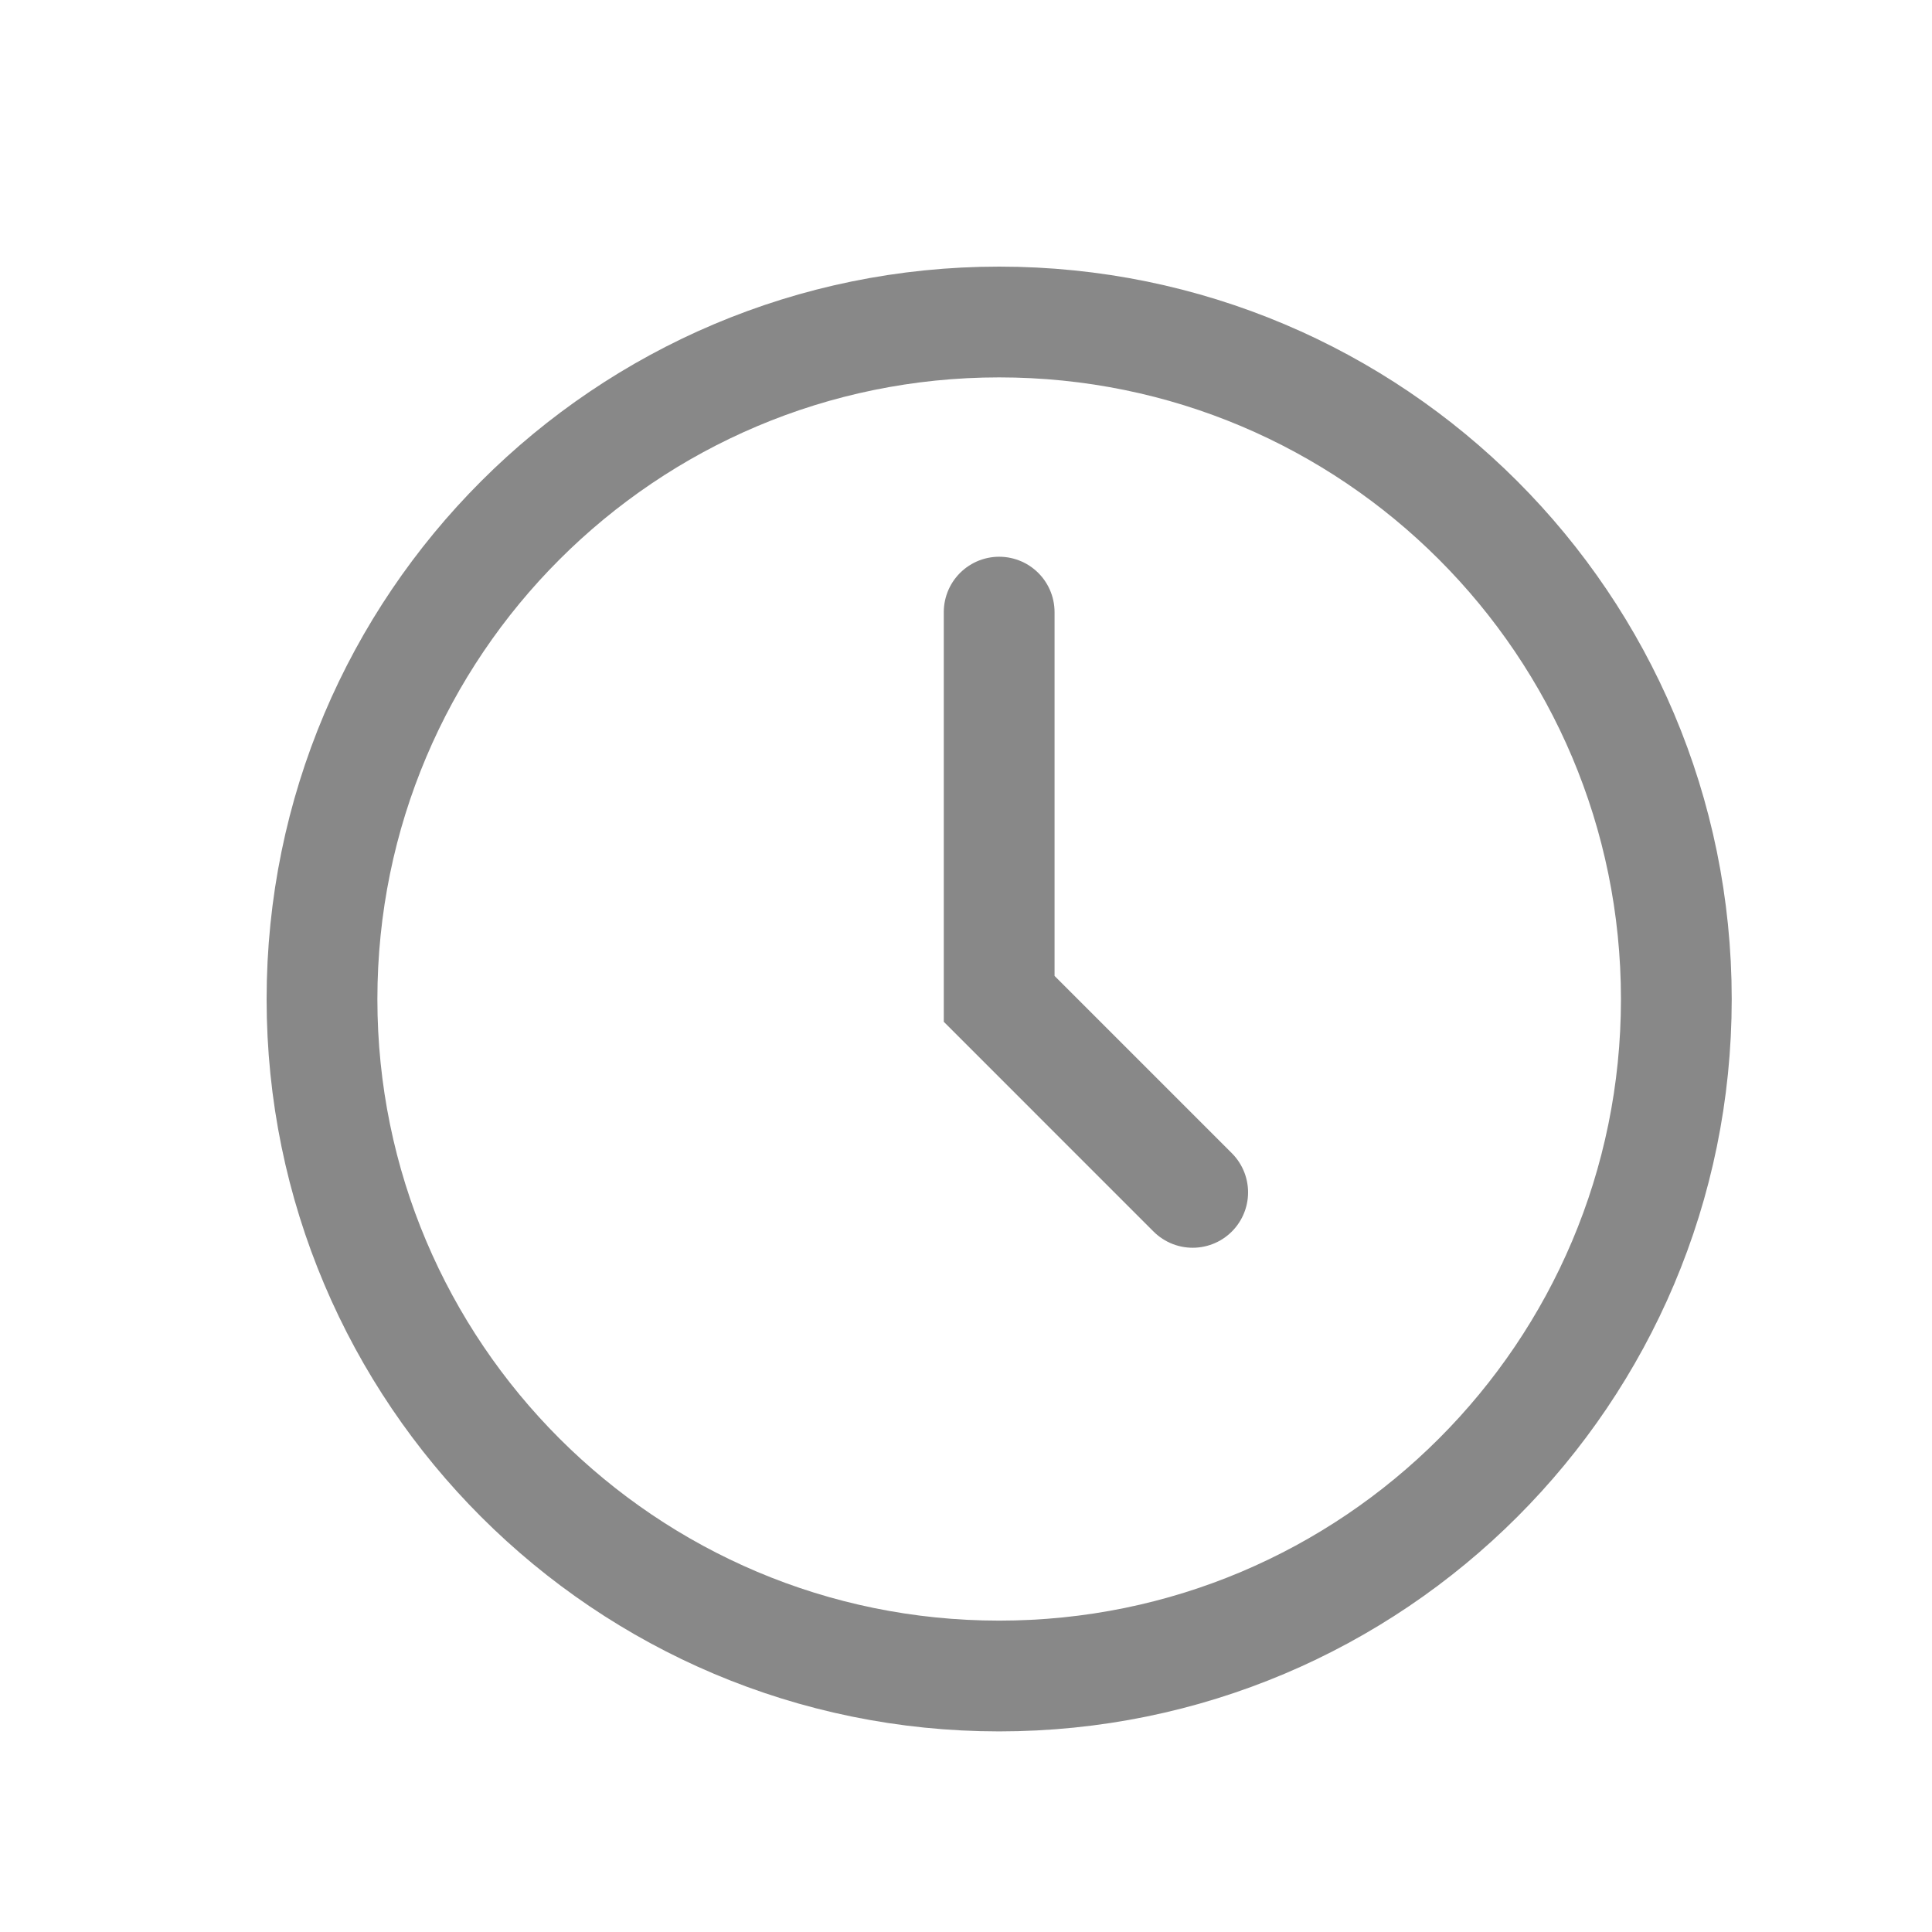
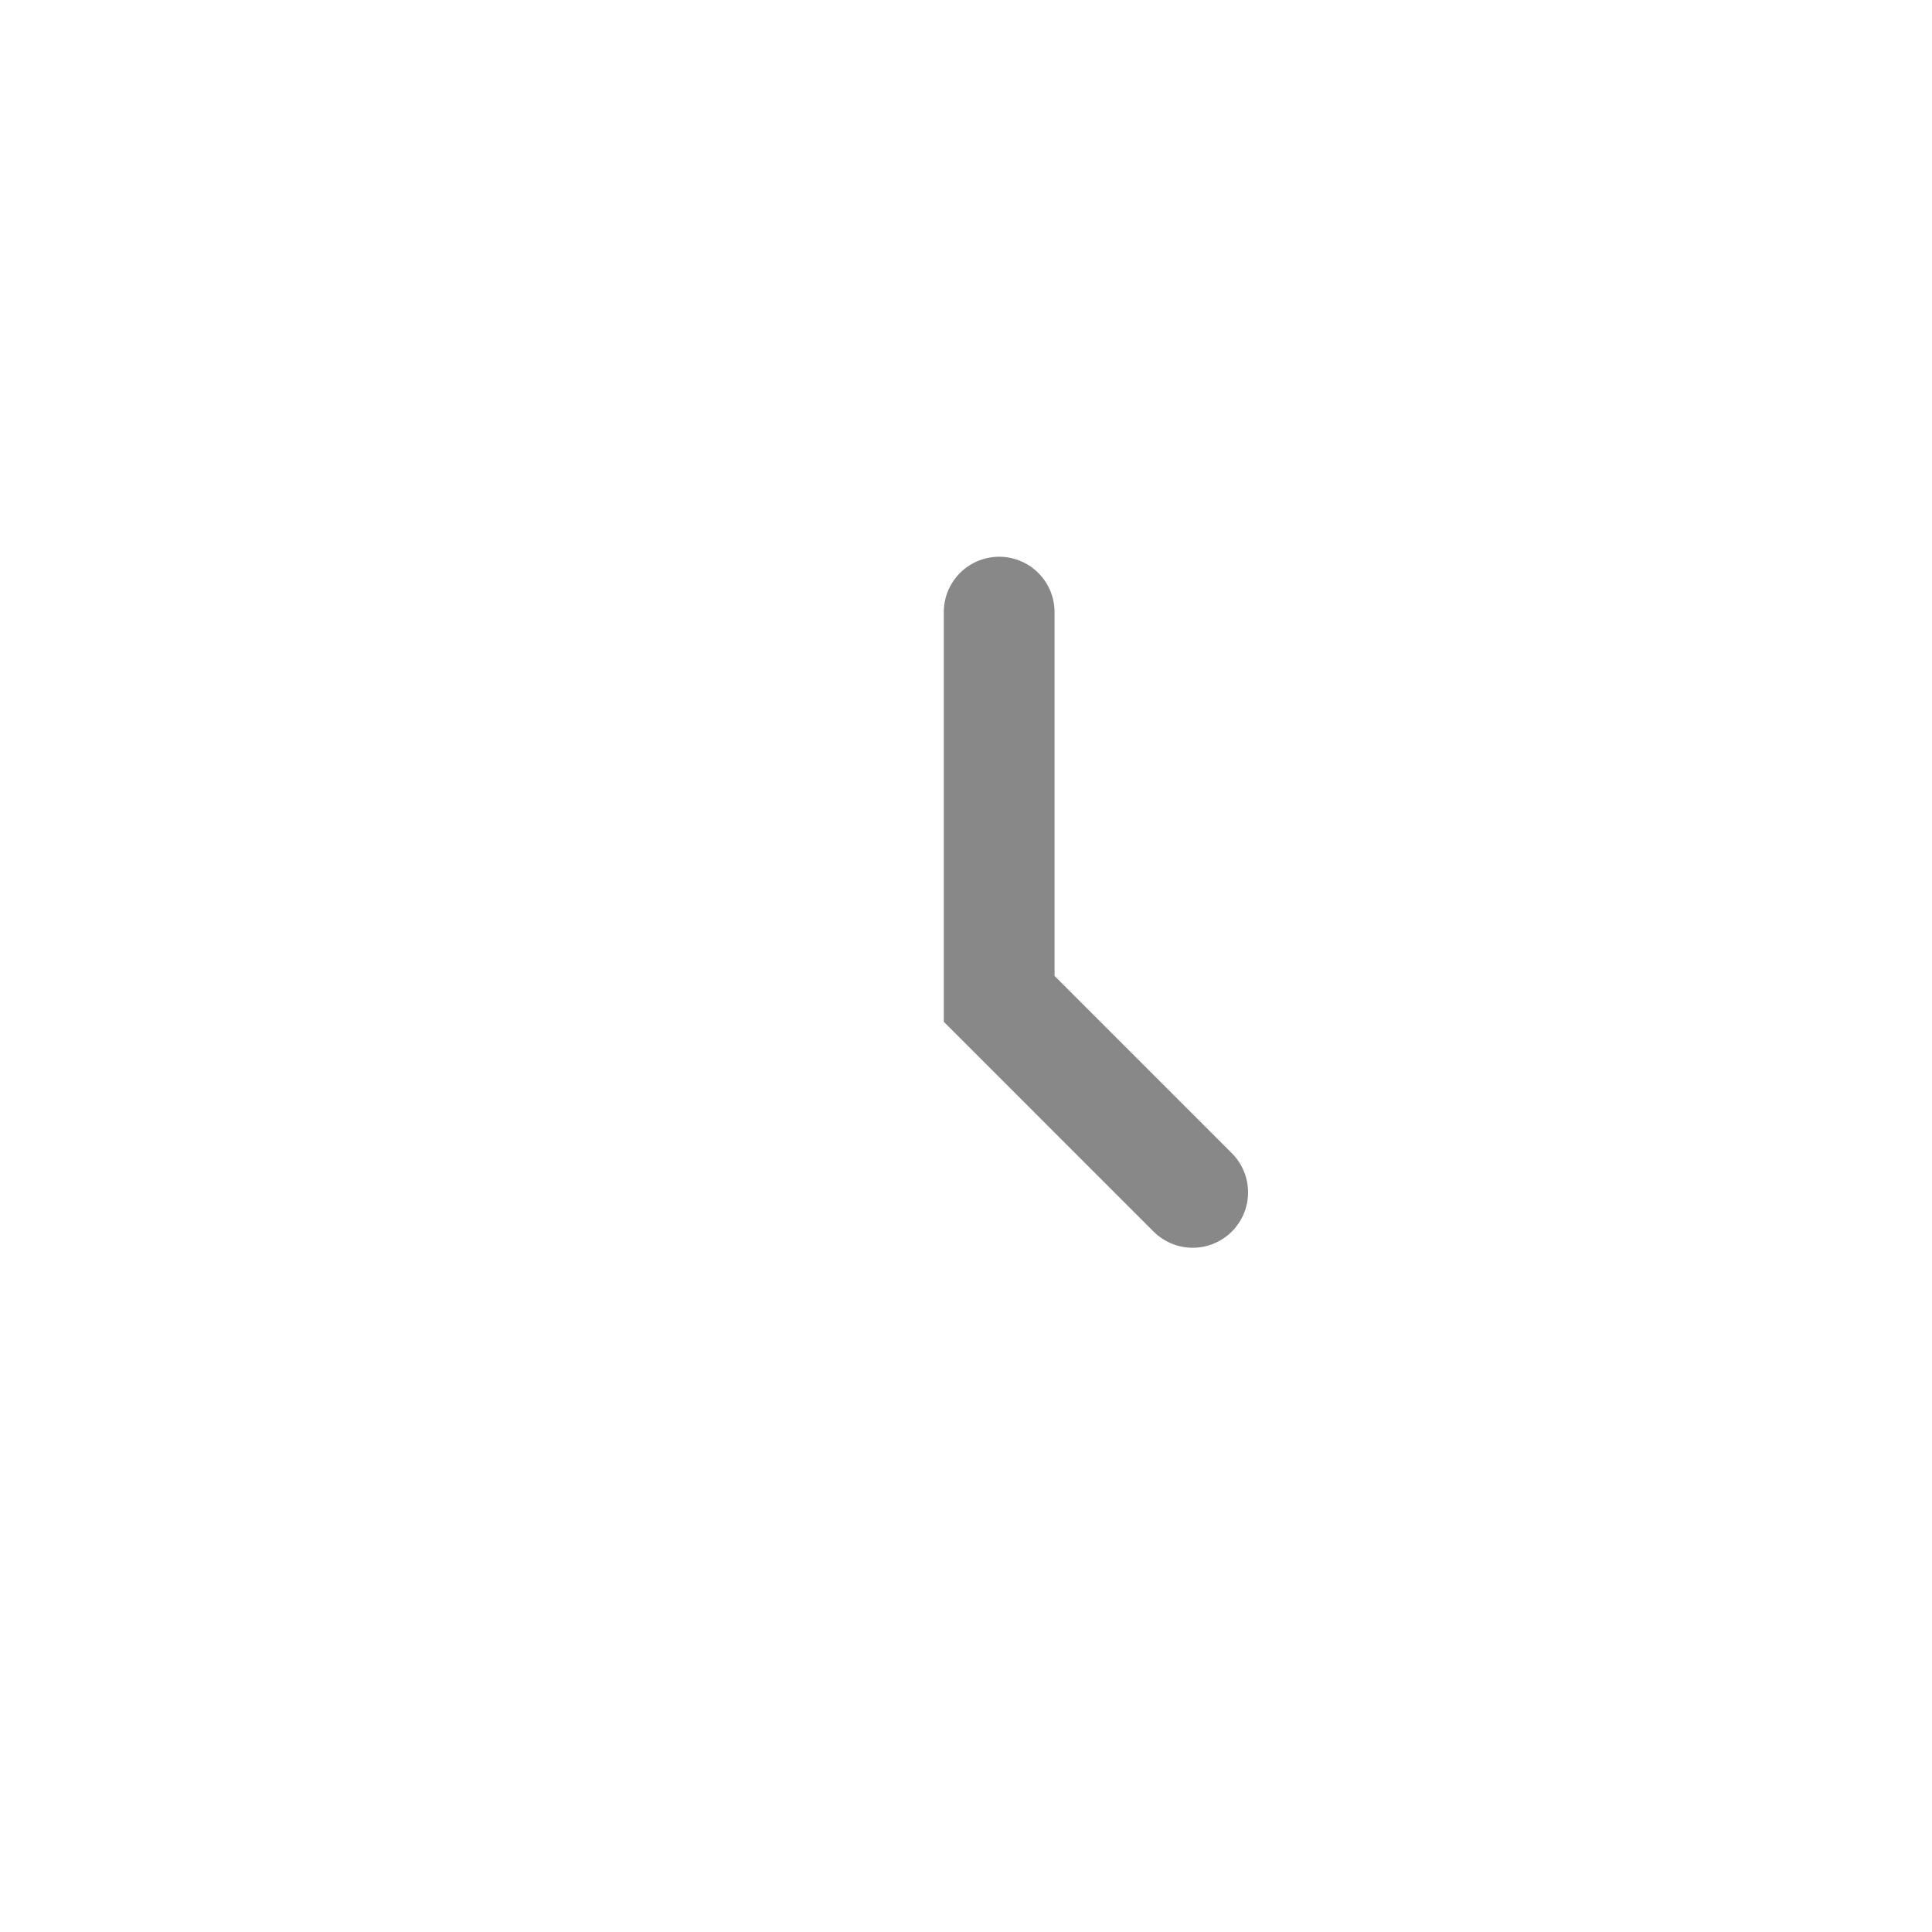
<svg xmlns="http://www.w3.org/2000/svg" fill="none" height="100%" overflow="visible" preserveAspectRatio="none" style="display: block;" viewBox="0 0 6 6" width="100%">
  <g id="Group">
-     <path d="M3.103 5.205C4.265 5.205 5.206 4.264 5.206 3.103C5.206 1.941 4.265 1 3.103 1C1.942 1 1 1.941 1 3.103C1 4.264 1.942 5.205 3.103 5.205Z" id="Vector" stroke="#888888" stroke-linecap="round" stroke-width="0.344" />
    <path d="M3.103 1.901V3.102L3.704 3.703" id="Vector_2" stroke="#888888" stroke-linecap="round" stroke-width="0.344" />
  </g>
</svg>